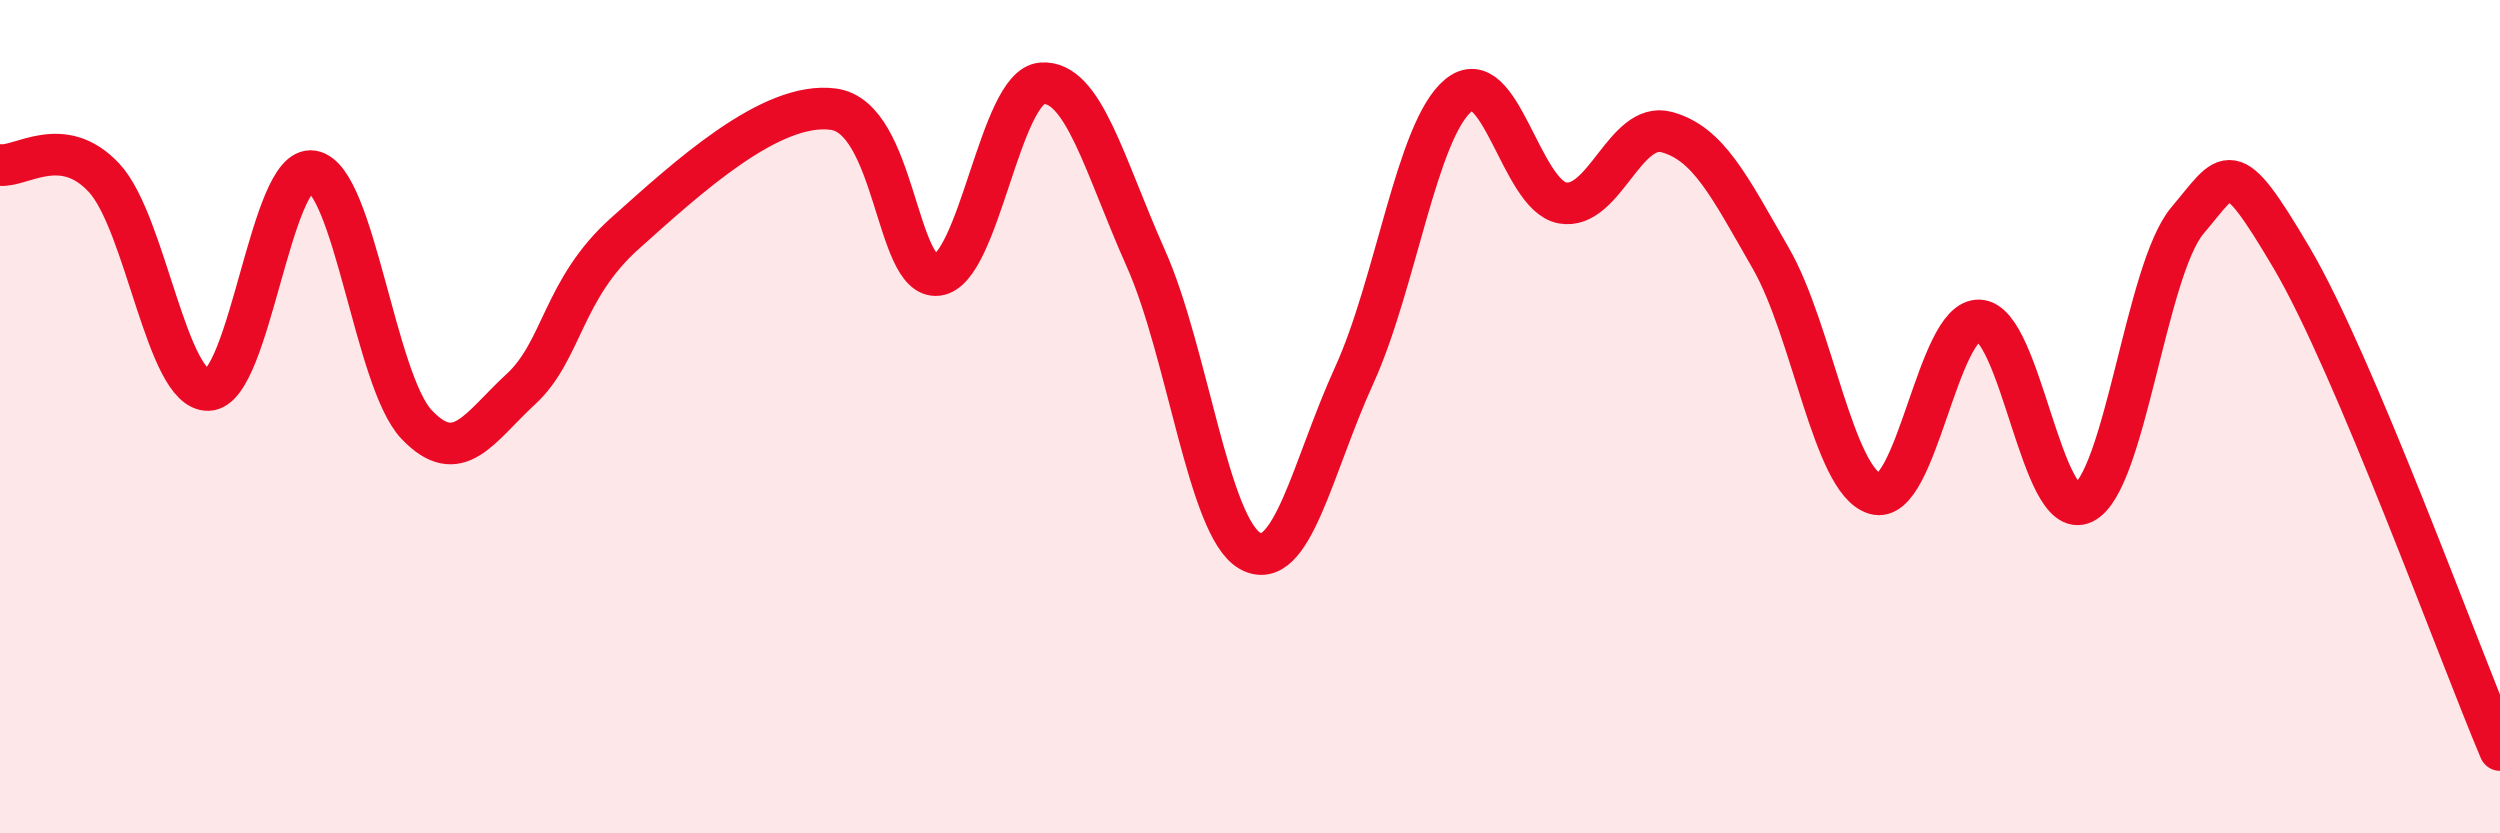
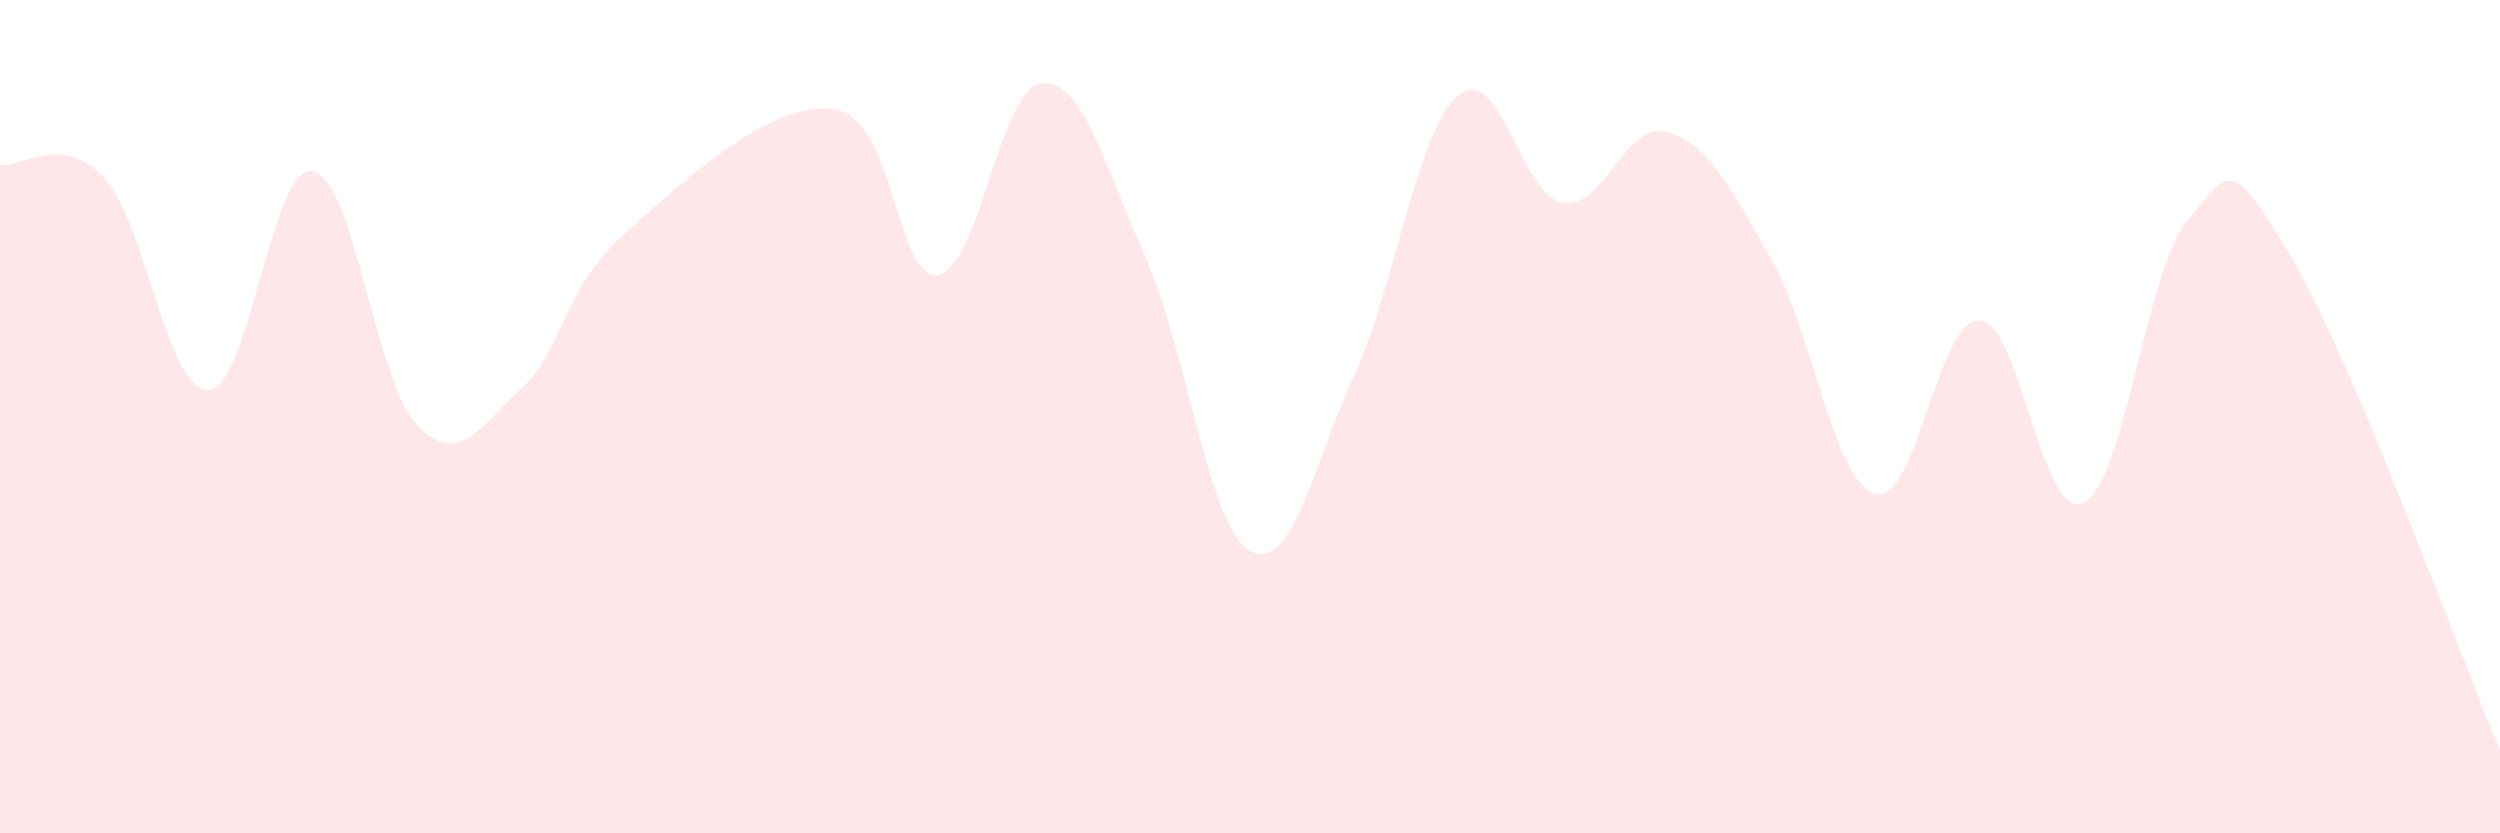
<svg xmlns="http://www.w3.org/2000/svg" width="60" height="20" viewBox="0 0 60 20">
  <path d="M 0,3.96 C 0.5,4.02 1.5,3.19 2.5,4.27 C 3.5,5.35 4,9.39 5,9.36 C 6,9.33 6.5,3.94 7.5,4.11 C 8.5,4.28 9,9.14 10,10.19 C 11,11.24 11.5,10.26 12.5,9.34 C 13.5,8.42 13.5,6.94 15,5.6 C 16.5,4.26 18.5,2.42 20,2.62 C 21.5,2.82 21.5,6.72 22.5,6.6 C 23.5,6.48 24,2.08 25,2 C 26,1.92 26.5,3.96 27.5,6.2 C 28.5,8.44 29,12.66 30,13.22 C 31,13.78 31.5,11.2 32.5,9.01 C 33.5,6.82 34,3.12 35,2.29 C 36,1.46 36.5,4.69 37.5,4.87 C 38.5,5.05 39,2.9 40,3.17 C 41,3.44 41.5,4.46 42.5,6.2 C 43.5,7.94 44,11.55 45,11.85 C 46,12.15 46.5,7.65 47.5,7.69 C 48.5,7.73 49,12.55 50,12.07 C 51,11.59 51.5,6.47 52.5,5.29 C 53.5,4.11 53.5,3.65 55,6.19 C 56.5,8.73 59,15.64 60,18L60 20L0 20Z" fill="#EB0A25" opacity="0.1" stroke-linecap="round" stroke-linejoin="round" />
-   <path d="M 0,3.96 C 0.5,4.02 1.5,3.19 2.5,4.27 C 3.5,5.35 4,9.39 5,9.36 C 6,9.33 6.5,3.94 7.5,4.11 C 8.5,4.28 9,9.14 10,10.19 C 11,11.24 11.5,10.26 12.5,9.34 C 13.5,8.42 13.5,6.94 15,5.6 C 16.5,4.26 18.5,2.42 20,2.62 C 21.5,2.82 21.5,6.72 22.5,6.6 C 23.5,6.48 24,2.08 25,2 C 26,1.92 26.5,3.96 27.5,6.2 C 28.5,8.44 29,12.66 30,13.22 C 31,13.78 31.5,11.2 32.5,9.01 C 33.5,6.82 34,3.12 35,2.29 C 36,1.46 36.5,4.69 37.5,4.87 C 38.5,5.05 39,2.9 40,3.17 C 41,3.44 41.5,4.46 42.5,6.2 C 43.5,7.94 44,11.55 45,11.85 C 46,12.15 46.5,7.65 47.5,7.69 C 48.5,7.73 49,12.55 50,12.07 C 51,11.59 51.5,6.47 52.5,5.29 C 53.5,4.11 53.5,3.65 55,6.19 C 56.5,8.73 59,15.64 60,18" stroke="#EB0A25" stroke-width="1" fill="none" stroke-linecap="round" stroke-linejoin="round" />
</svg>